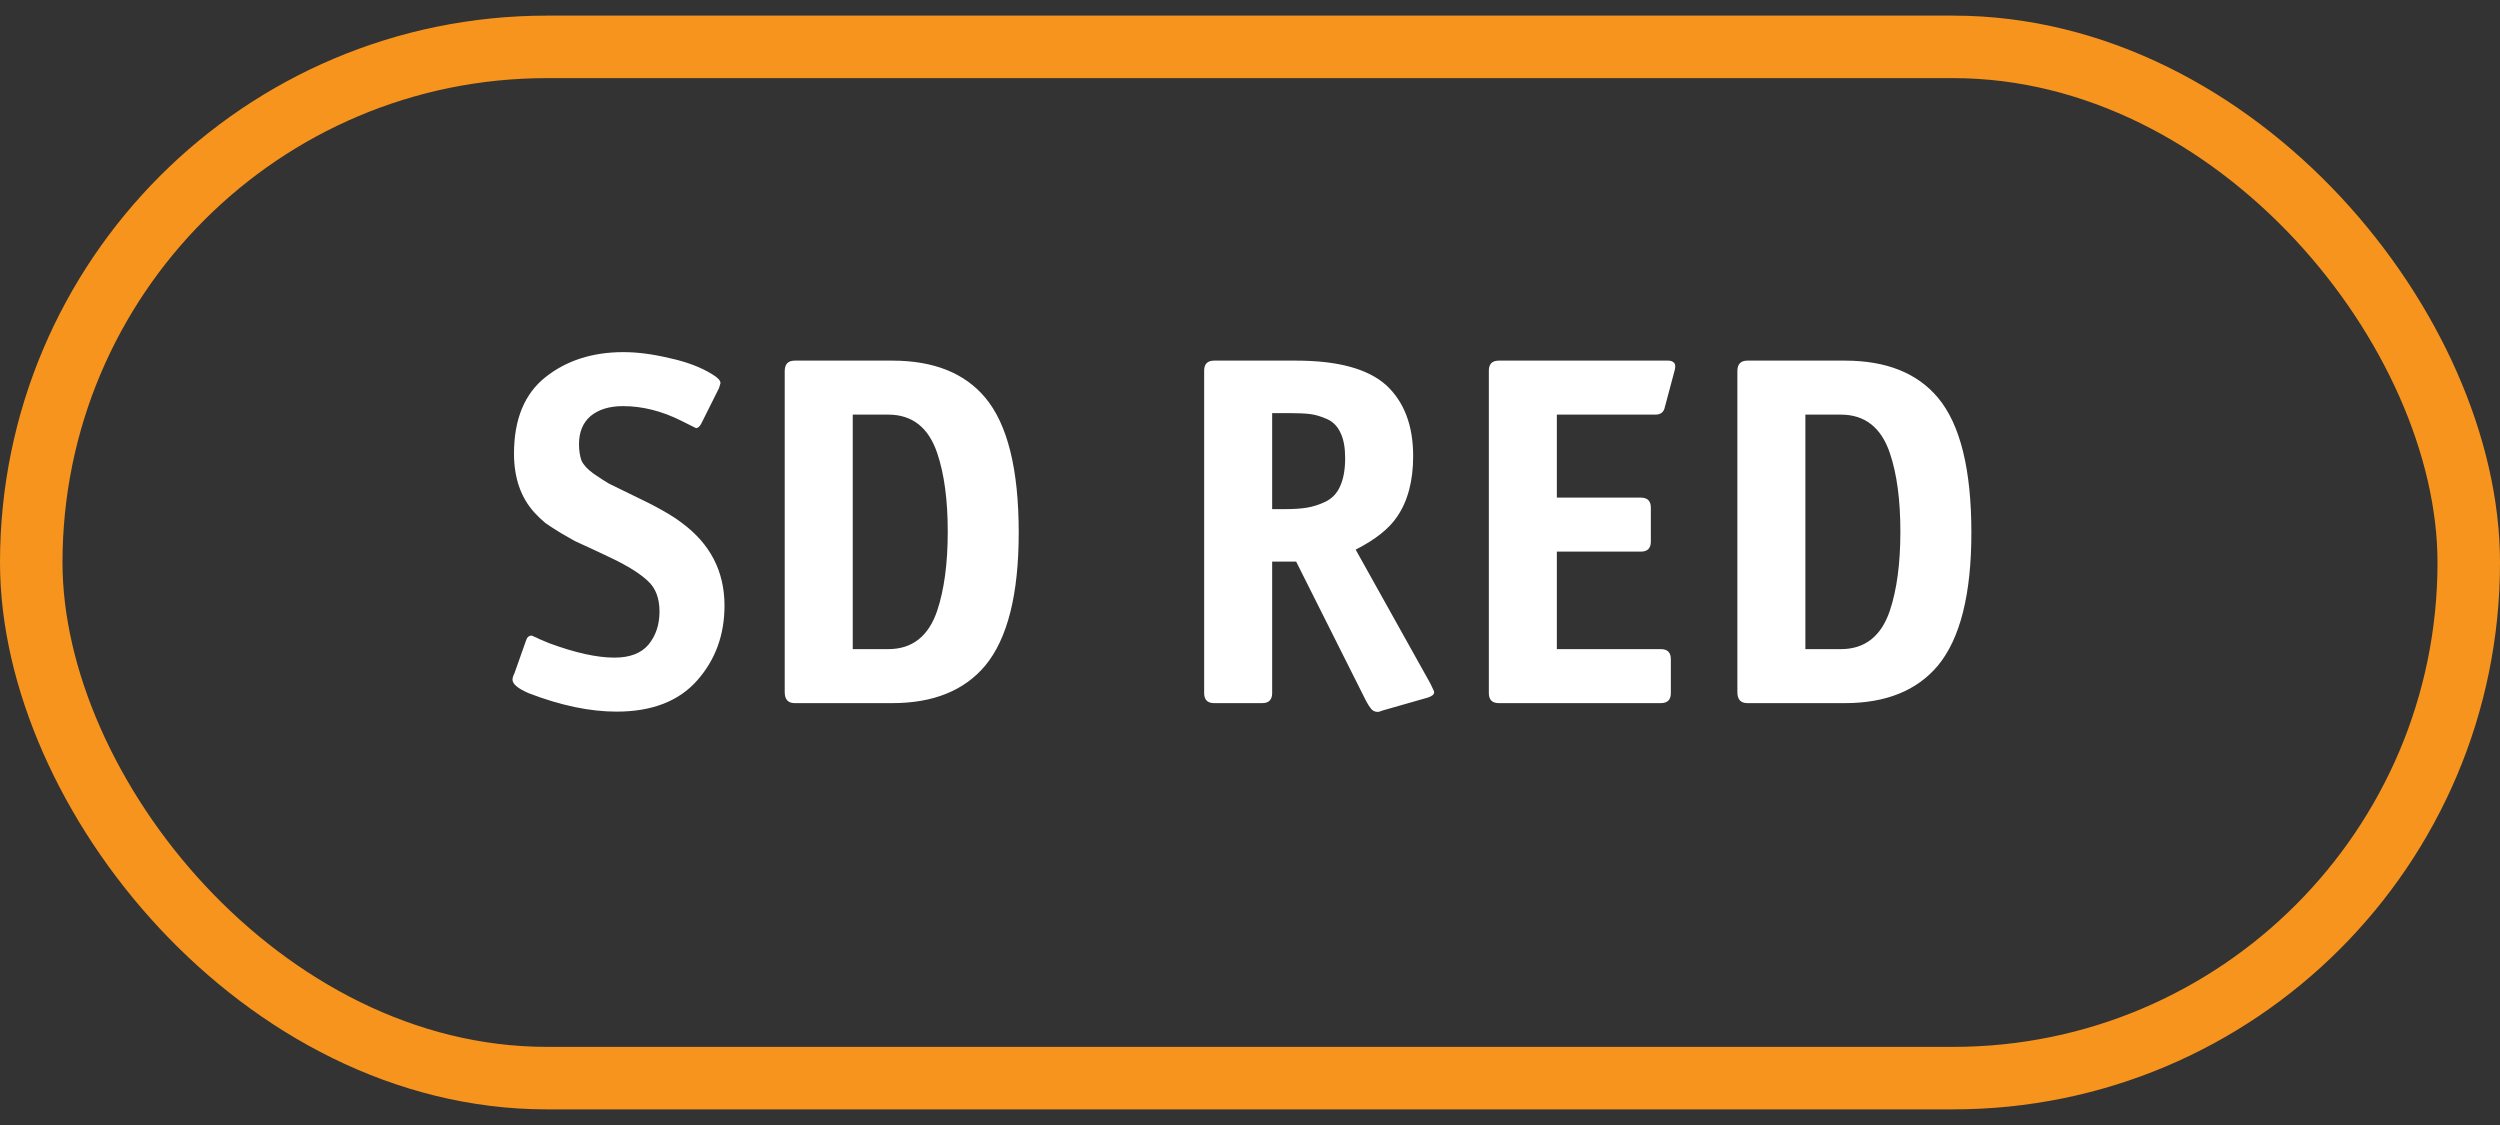
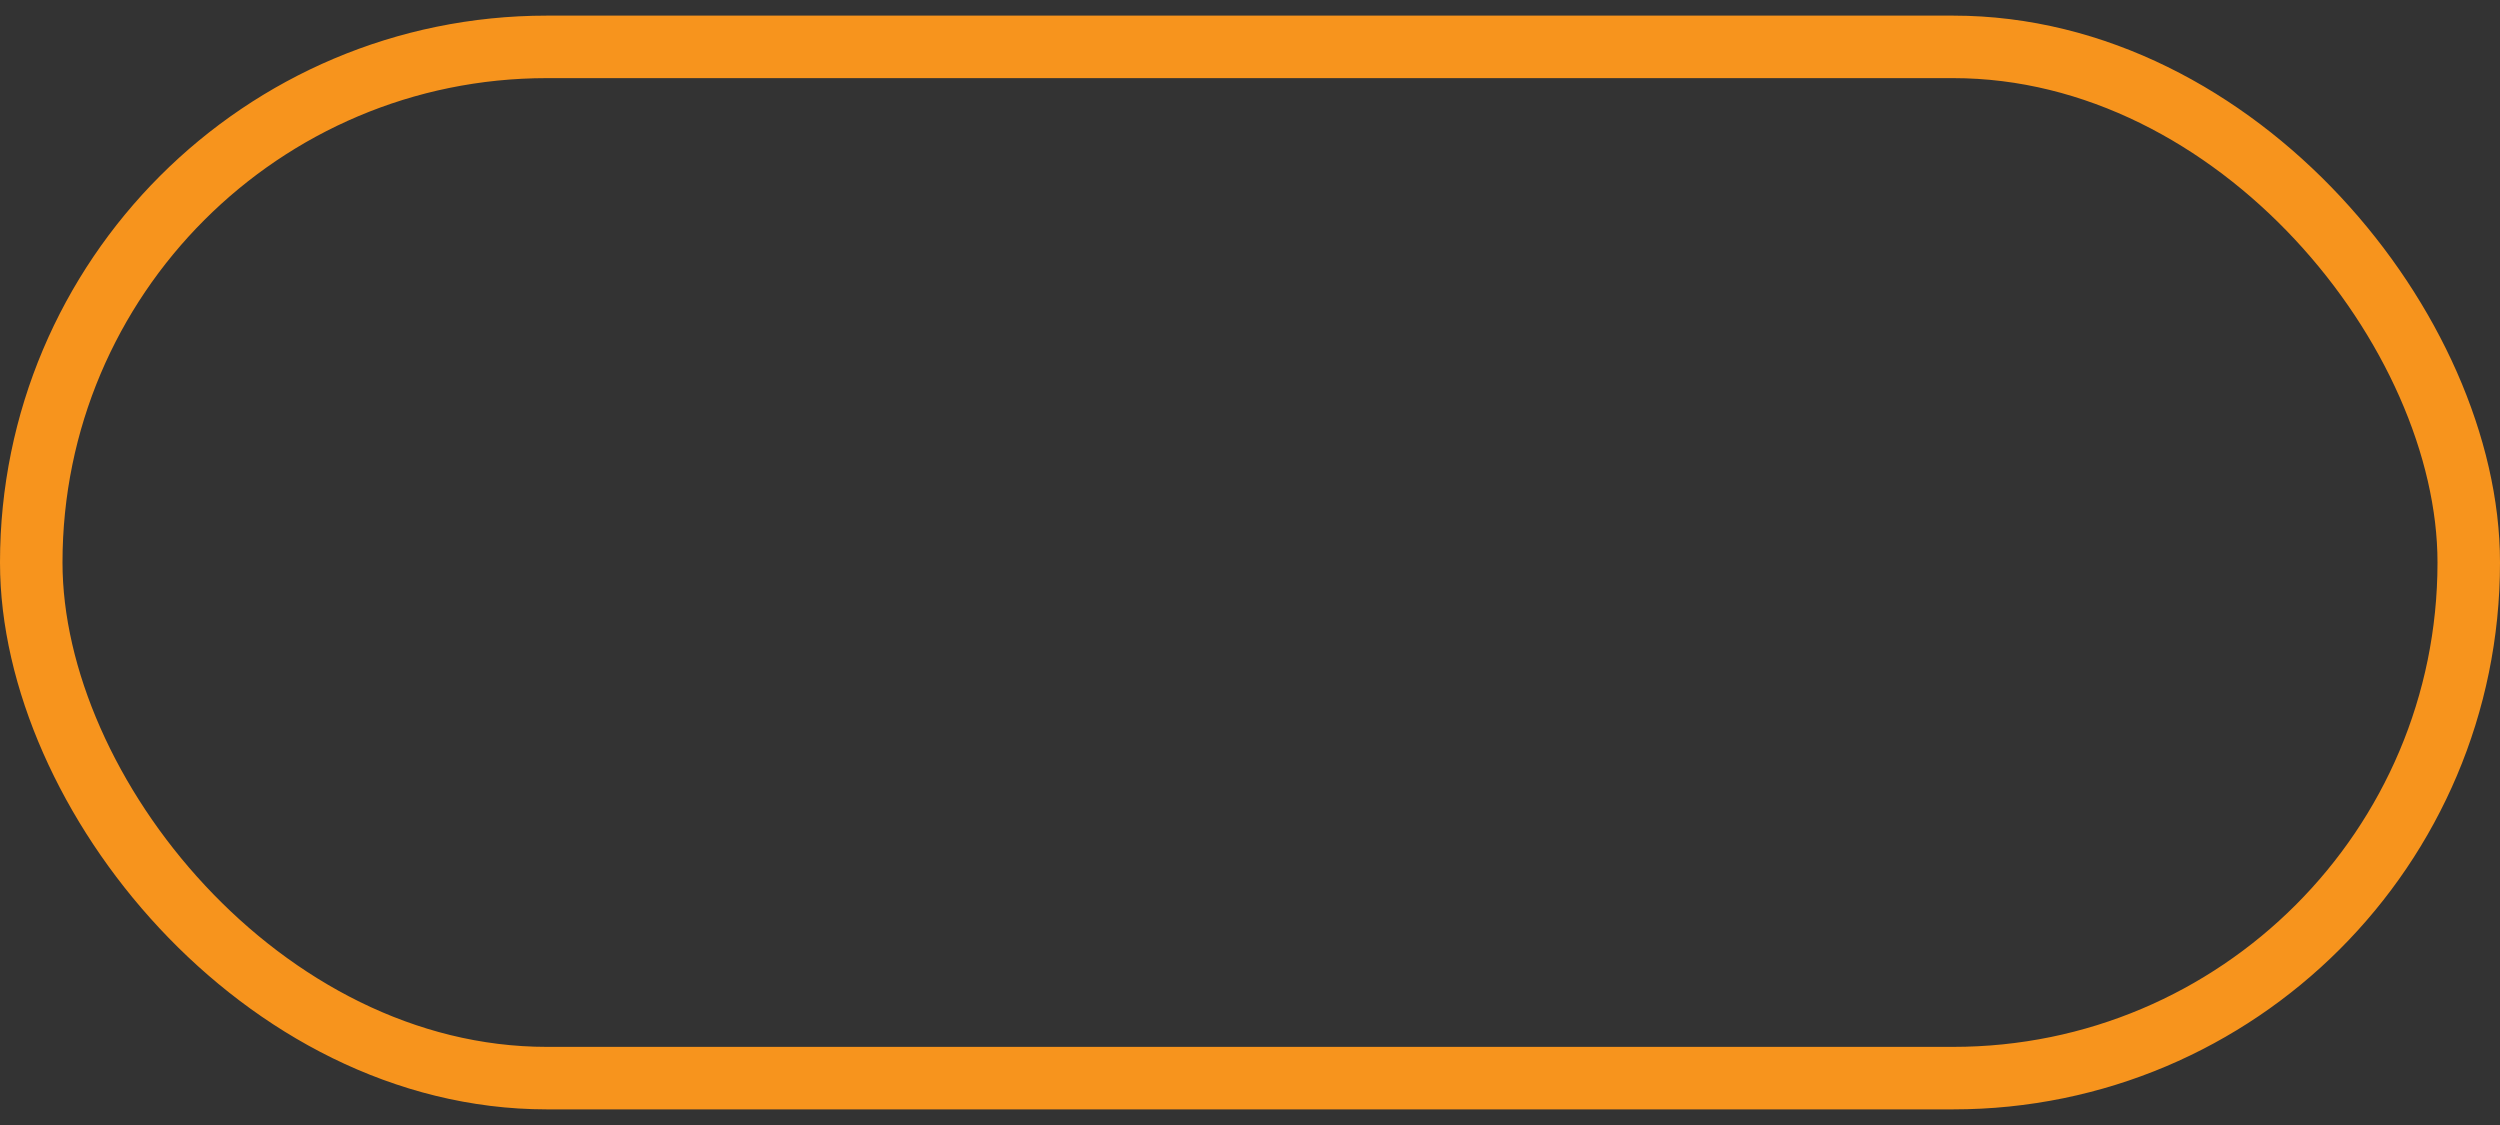
<svg xmlns="http://www.w3.org/2000/svg" width="80" height="36" viewBox="0 0 80 36" fill="none">
  <rect x="0" y="0" width="80" height="36" fill="#333333" stroke="none" />
-   <path d="M23.008 12.42L22.448 13.54C22.395 13.647 22.336 13.7 22.272 13.7L21.792 13.46C21.173 13.151 20.555 12.996 19.936 12.996C19.499 12.996 19.152 13.103 18.896 13.316C18.651 13.529 18.528 13.828 18.528 14.212C18.528 14.415 18.555 14.591 18.608 14.74C18.672 14.879 18.8 15.017 18.992 15.156C19.195 15.295 19.36 15.401 19.488 15.476C19.616 15.54 19.867 15.663 20.24 15.844C20.965 16.185 21.488 16.479 21.808 16.724C22.725 17.396 23.184 18.281 23.184 19.38C23.184 20.319 22.891 21.119 22.304 21.78C21.717 22.441 20.859 22.772 19.728 22.772C18.875 22.772 17.936 22.575 16.912 22.18C16.571 22.031 16.4 21.887 16.4 21.748C16.4 21.695 16.421 21.625 16.464 21.54L16.832 20.5C16.864 20.393 16.923 20.34 17.008 20.34C17.029 20.34 17.056 20.351 17.088 20.372C17.12 20.383 17.179 20.409 17.264 20.452C17.36 20.495 17.461 20.537 17.568 20.58C18.4 20.889 19.099 21.044 19.664 21.044C20.155 21.044 20.517 20.905 20.752 20.628C20.987 20.34 21.104 19.988 21.104 19.572C21.104 19.145 20.981 18.82 20.736 18.596C20.491 18.361 20.101 18.116 19.568 17.86C19.461 17.807 19.269 17.716 18.992 17.588C18.715 17.46 18.517 17.369 18.4 17.316C18.293 17.252 18.144 17.167 17.952 17.06C17.76 16.943 17.595 16.836 17.456 16.74C17.328 16.633 17.211 16.521 17.104 16.404C16.667 15.924 16.448 15.295 16.448 14.516C16.448 13.417 16.784 12.601 17.456 12.068C18.128 11.535 18.96 11.268 19.952 11.268C20.4 11.268 20.891 11.332 21.424 11.46C21.968 11.577 22.421 11.748 22.784 11.972C22.965 12.079 23.056 12.175 23.056 12.26C23.056 12.271 23.04 12.324 23.008 12.42ZM25.431 11.54H28.552C29.874 11.54 30.866 11.935 31.527 12.724C32.242 13.577 32.599 15.017 32.599 17.044C32.599 19.017 32.242 20.436 31.527 21.3C30.855 22.1 29.863 22.5 28.552 22.5H25.431C25.218 22.5 25.111 22.383 25.111 22.148V11.876C25.111 11.652 25.218 11.54 25.431 11.54ZM27.288 13.268V20.772H28.424C29.192 20.772 29.714 20.361 29.991 19.54C30.215 18.868 30.328 18.025 30.328 17.012C30.328 15.999 30.215 15.161 29.991 14.5C29.714 13.679 29.192 13.268 28.424 13.268H27.288ZM40.709 17.972V22.18C40.709 22.393 40.603 22.5 40.389 22.5H38.853C38.64 22.5 38.533 22.393 38.533 22.18V11.86C38.533 11.647 38.64 11.54 38.853 11.54H41.477C42.811 11.54 43.771 11.801 44.357 12.324C44.933 12.857 45.221 13.615 45.221 14.596C45.221 15.385 45.051 16.031 44.709 16.532C44.453 16.916 44.011 17.268 43.381 17.588L45.765 21.86C45.851 22.031 45.893 22.127 45.893 22.148C45.893 22.223 45.824 22.281 45.685 22.324L44.229 22.74C44.123 22.793 44.027 22.793 43.941 22.74C43.867 22.697 43.765 22.543 43.637 22.276L41.477 17.972H40.709ZM40.709 16.292H41.125C41.403 16.292 41.637 16.276 41.829 16.244C42.021 16.212 42.219 16.148 42.421 16.052C42.635 15.945 42.789 15.78 42.885 15.556C42.992 15.321 43.045 15.023 43.045 14.66C43.045 14.329 42.997 14.063 42.901 13.86C42.805 13.647 42.661 13.497 42.469 13.412C42.277 13.327 42.101 13.273 41.941 13.252C41.781 13.231 41.568 13.22 41.301 13.22H40.709V16.292ZM49.819 17.652V20.772H53.147C53.36 20.772 53.467 20.879 53.467 21.092V22.18C53.467 22.393 53.36 22.5 53.147 22.5H47.963C47.749 22.5 47.643 22.393 47.643 22.18V11.86C47.643 11.647 47.749 11.54 47.963 11.54H53.387C53.472 11.54 53.536 11.567 53.579 11.62C53.611 11.663 53.616 11.732 53.595 11.828L53.275 13.028C53.243 13.188 53.141 13.268 52.971 13.268H49.819V15.924H52.507C52.72 15.924 52.827 16.031 52.827 16.244V17.332C52.827 17.545 52.72 17.652 52.507 17.652H49.819ZM55.916 11.54H59.036C60.358 11.54 61.35 11.935 62.012 12.724C62.727 13.577 63.084 15.017 63.084 17.044C63.084 19.017 62.727 20.436 62.012 21.3C61.34 22.1 60.348 22.5 59.036 22.5H55.916C55.703 22.5 55.596 22.383 55.596 22.148V11.876C55.596 11.652 55.703 11.54 55.916 11.54ZM57.772 13.268V20.772H58.908C59.676 20.772 60.199 20.361 60.476 19.54C60.7 18.868 60.812 18.025 60.812 17.012C60.812 15.999 60.7 15.161 60.476 14.5C60.199 13.679 59.676 13.268 58.908 13.268H57.772Z" fill="white" />
  <rect x="1" y="1.5" width="78" height="33" rx="16.5" stroke="#F7941D" stroke-width="2" />
</svg>